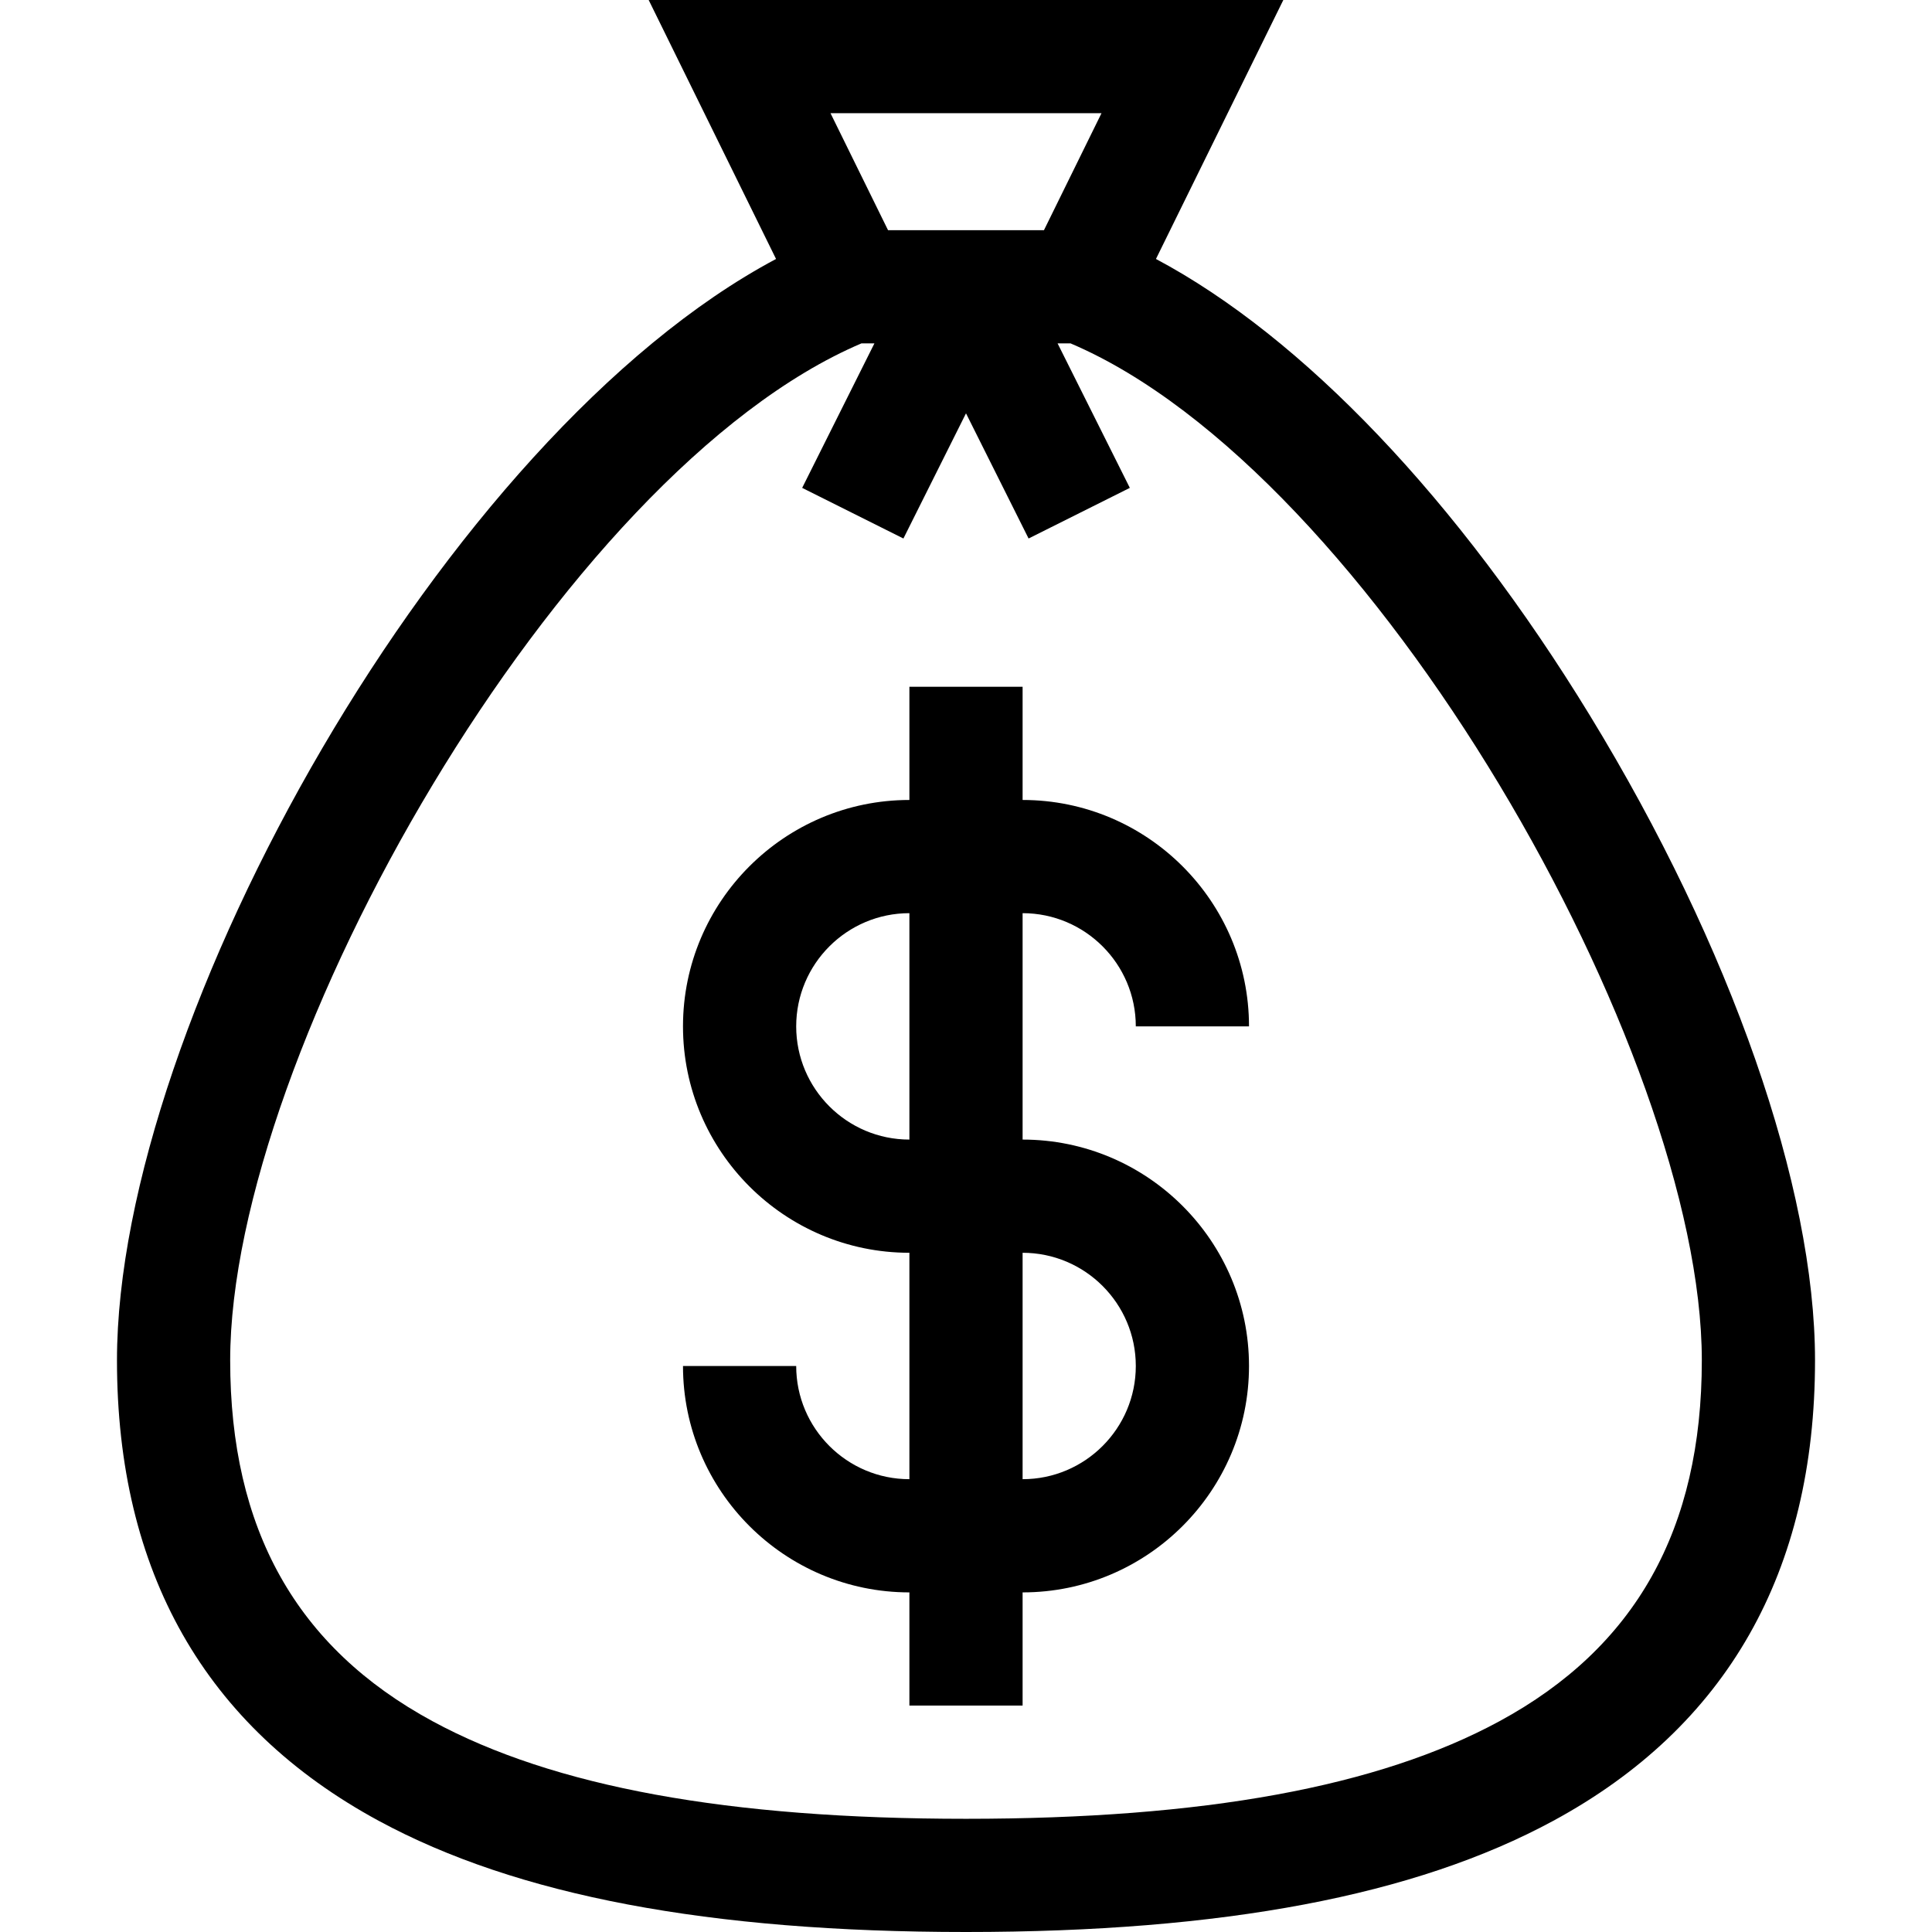
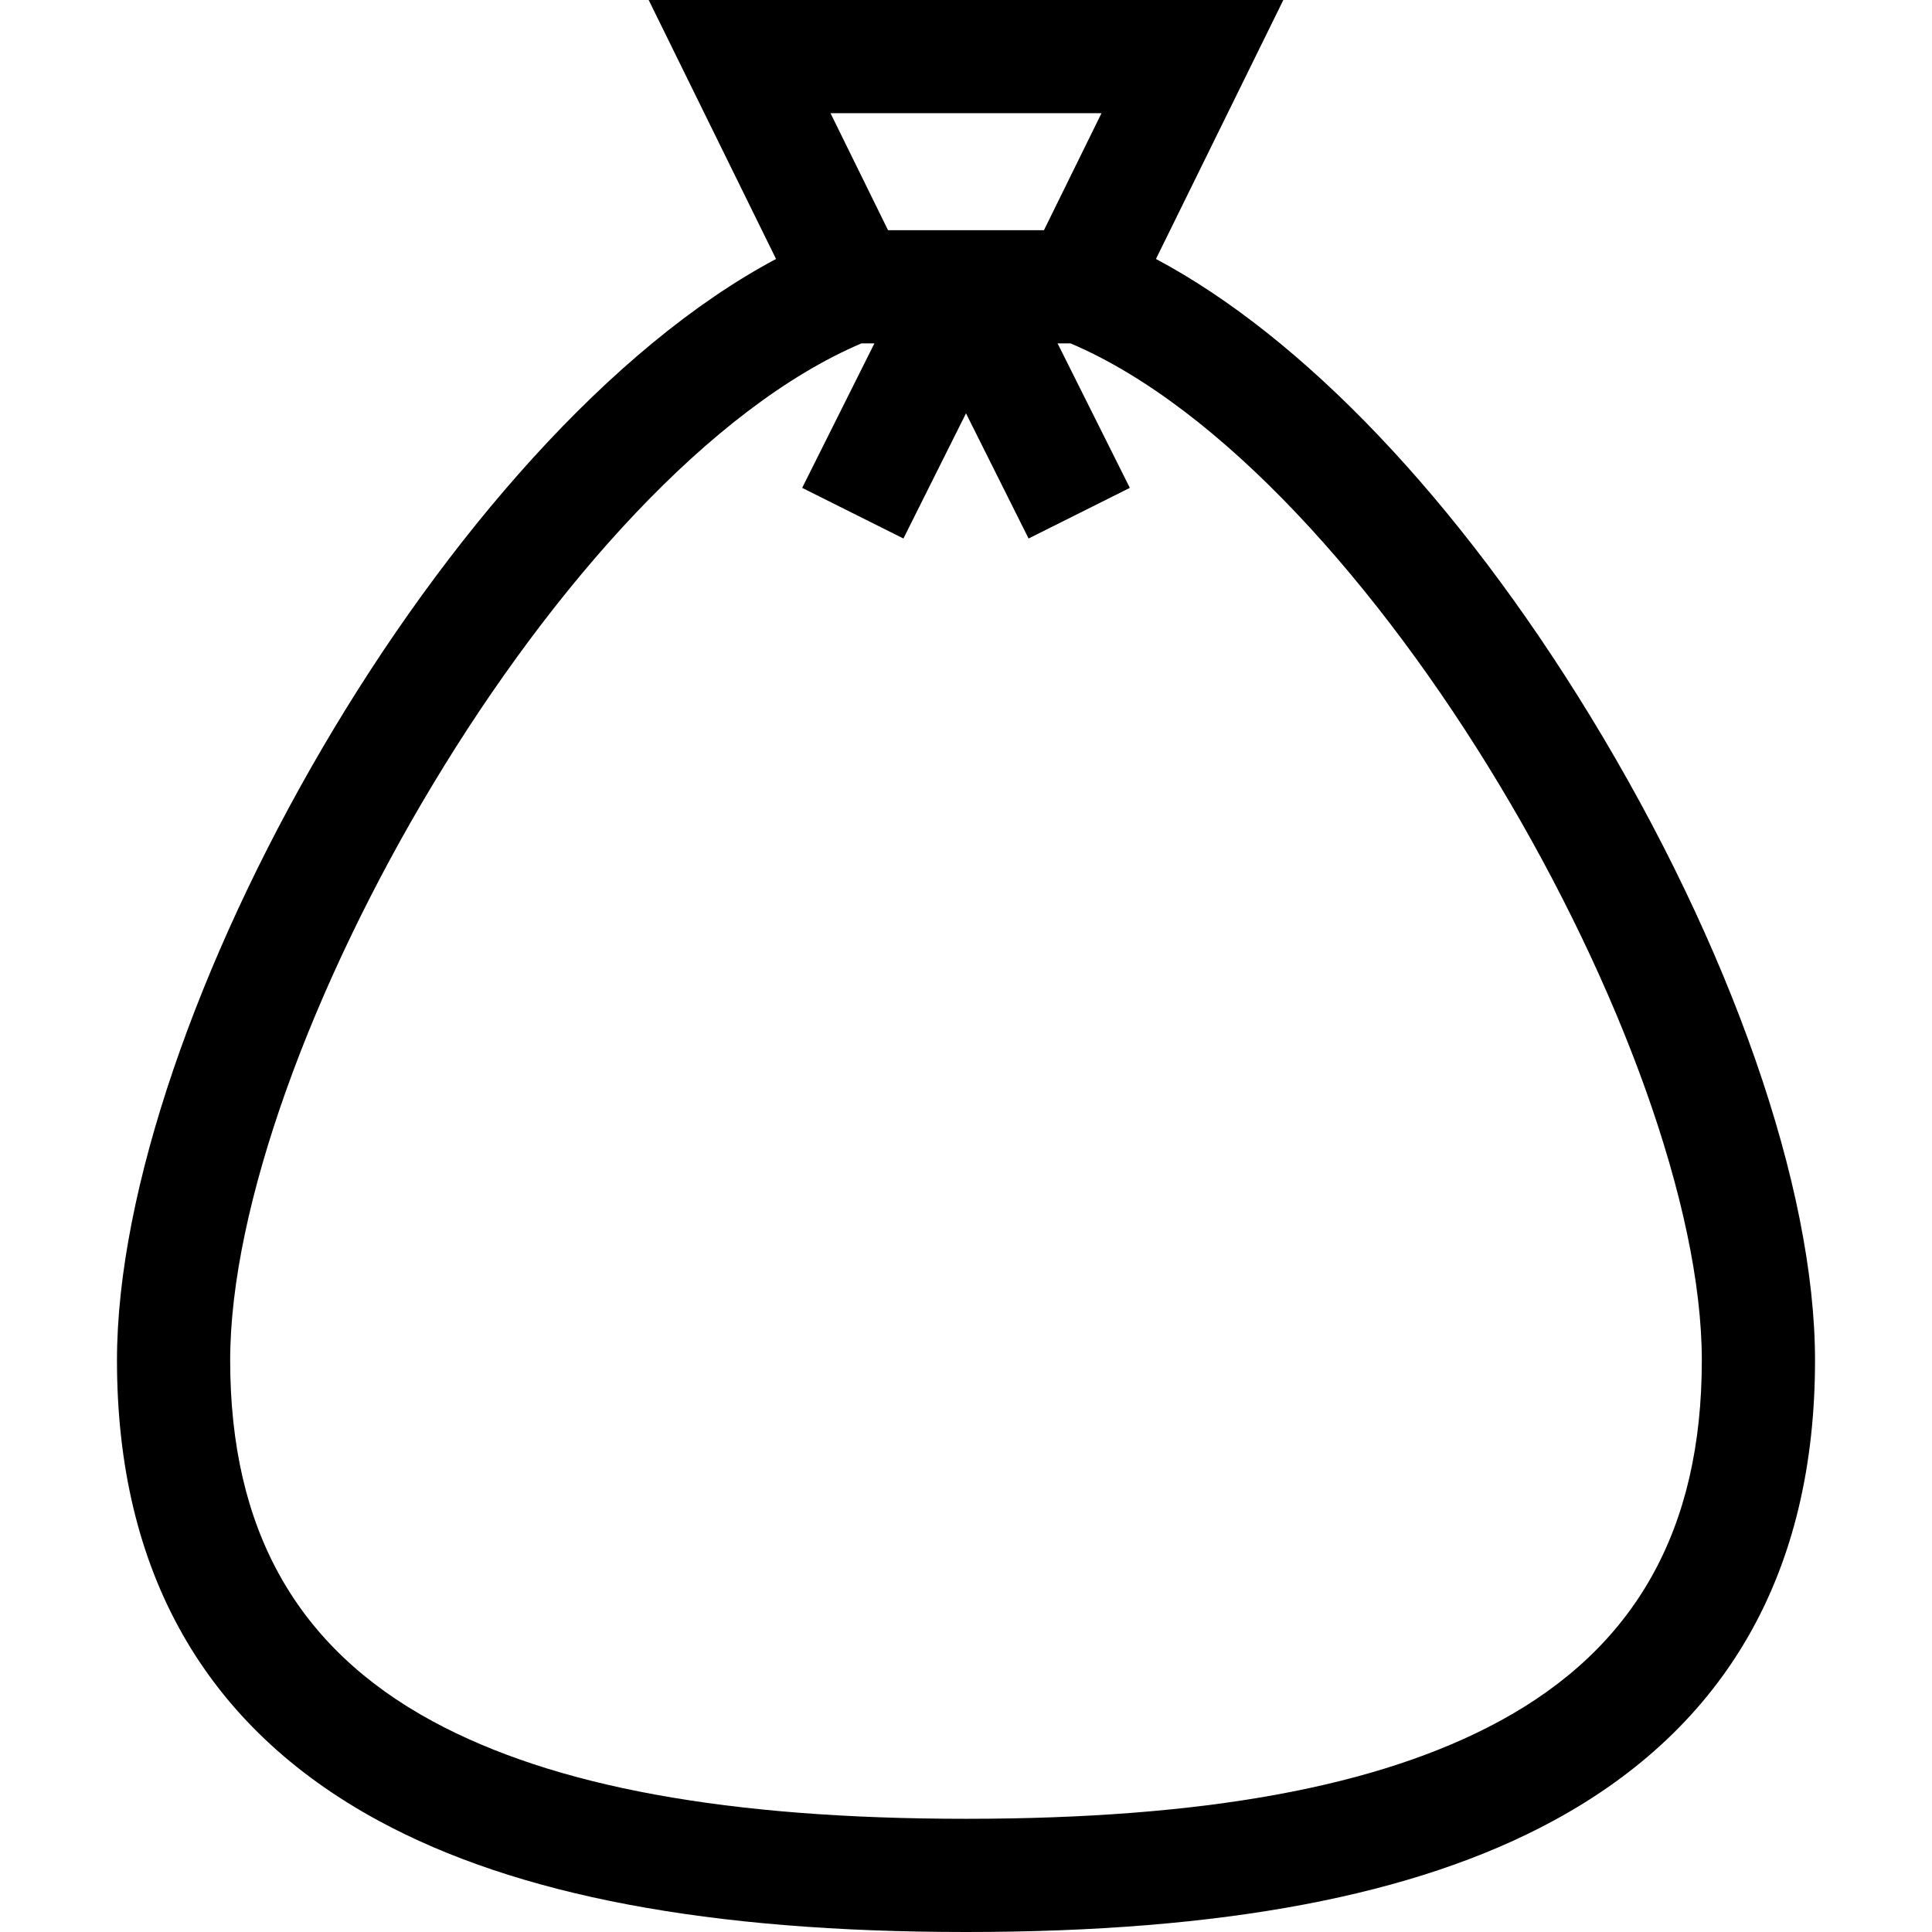
<svg xmlns="http://www.w3.org/2000/svg" version="1.1" id="Capa_1" x="0px" y="0px" viewBox="0 0 512 512" style="enable-background:new 0 0 512 512;" xml:space="preserve">
  <g>
    <g>
      <path d="M421.357,189.637C386.405,132.42,345.25,89.323,306.341,68.63L340.093,0H171.907l33.752,68.63    C117.892,115.308,31,270.365,31,360.5c0,56.033,23.336,97.09,69.361,122.031C136.953,502.361,187.863,512,256,512    s119.047-9.639,155.639-29.469C457.664,457.59,481,416.533,481,360.5C481,314.646,458.704,250.771,421.357,189.637z M291.907,30    l-15.246,31h-41.322l-15.246-31H291.907z M397.346,456.155C365.254,473.546,319.019,482,256,482s-109.254-8.454-141.346-25.845    C78.551,436.59,61,405.301,61,360.5c0-81.646,87.485-235.551,167.293-269.5h3.437l-19.146,38.292l26.832,13.417L256,109.54    l16.584,33.168l26.832-13.417L280.27,91h3.437C363.515,124.949,451,278.854,451,360.5C451,405.301,433.449,436.59,397.346,456.155    z" />
    </g>
  </g>
  <g>
    <g>
-       <path d="M271,302v-60c16.542,0,30,13.458,30,30h30c0-33.084-26.916-60-60-60v-30h-30v30c-33.084,0-60,26.916-60,60    s26.916,60,60,60v60c-16.542,0-30-13.458-30-30h-30c0,33.084,26.916,60,60,60v30h30v-30c33.084,0,60-26.916,60-60    S304.084,302,271,302z M241,302c-16.542,0-30-13.458-30-30s13.458-30,30-30V302z M271,392v-60c16.542,0,30,13.458,30,30    S287.542,392,271,392z" />
-     </g>
+       </g>
  </g>
  <g>
</g>
  <g>
</g>
  <g>
</g>
  <g>
</g>
  <g>
</g>
  <g>
</g>
  <g>
</g>
  <g>
</g>
  <g>
</g>
  <g>
</g>
  <g>
</g>
  <g>
</g>
  <g>
</g>
  <g>
</g>
  <g>
</g>
</svg>